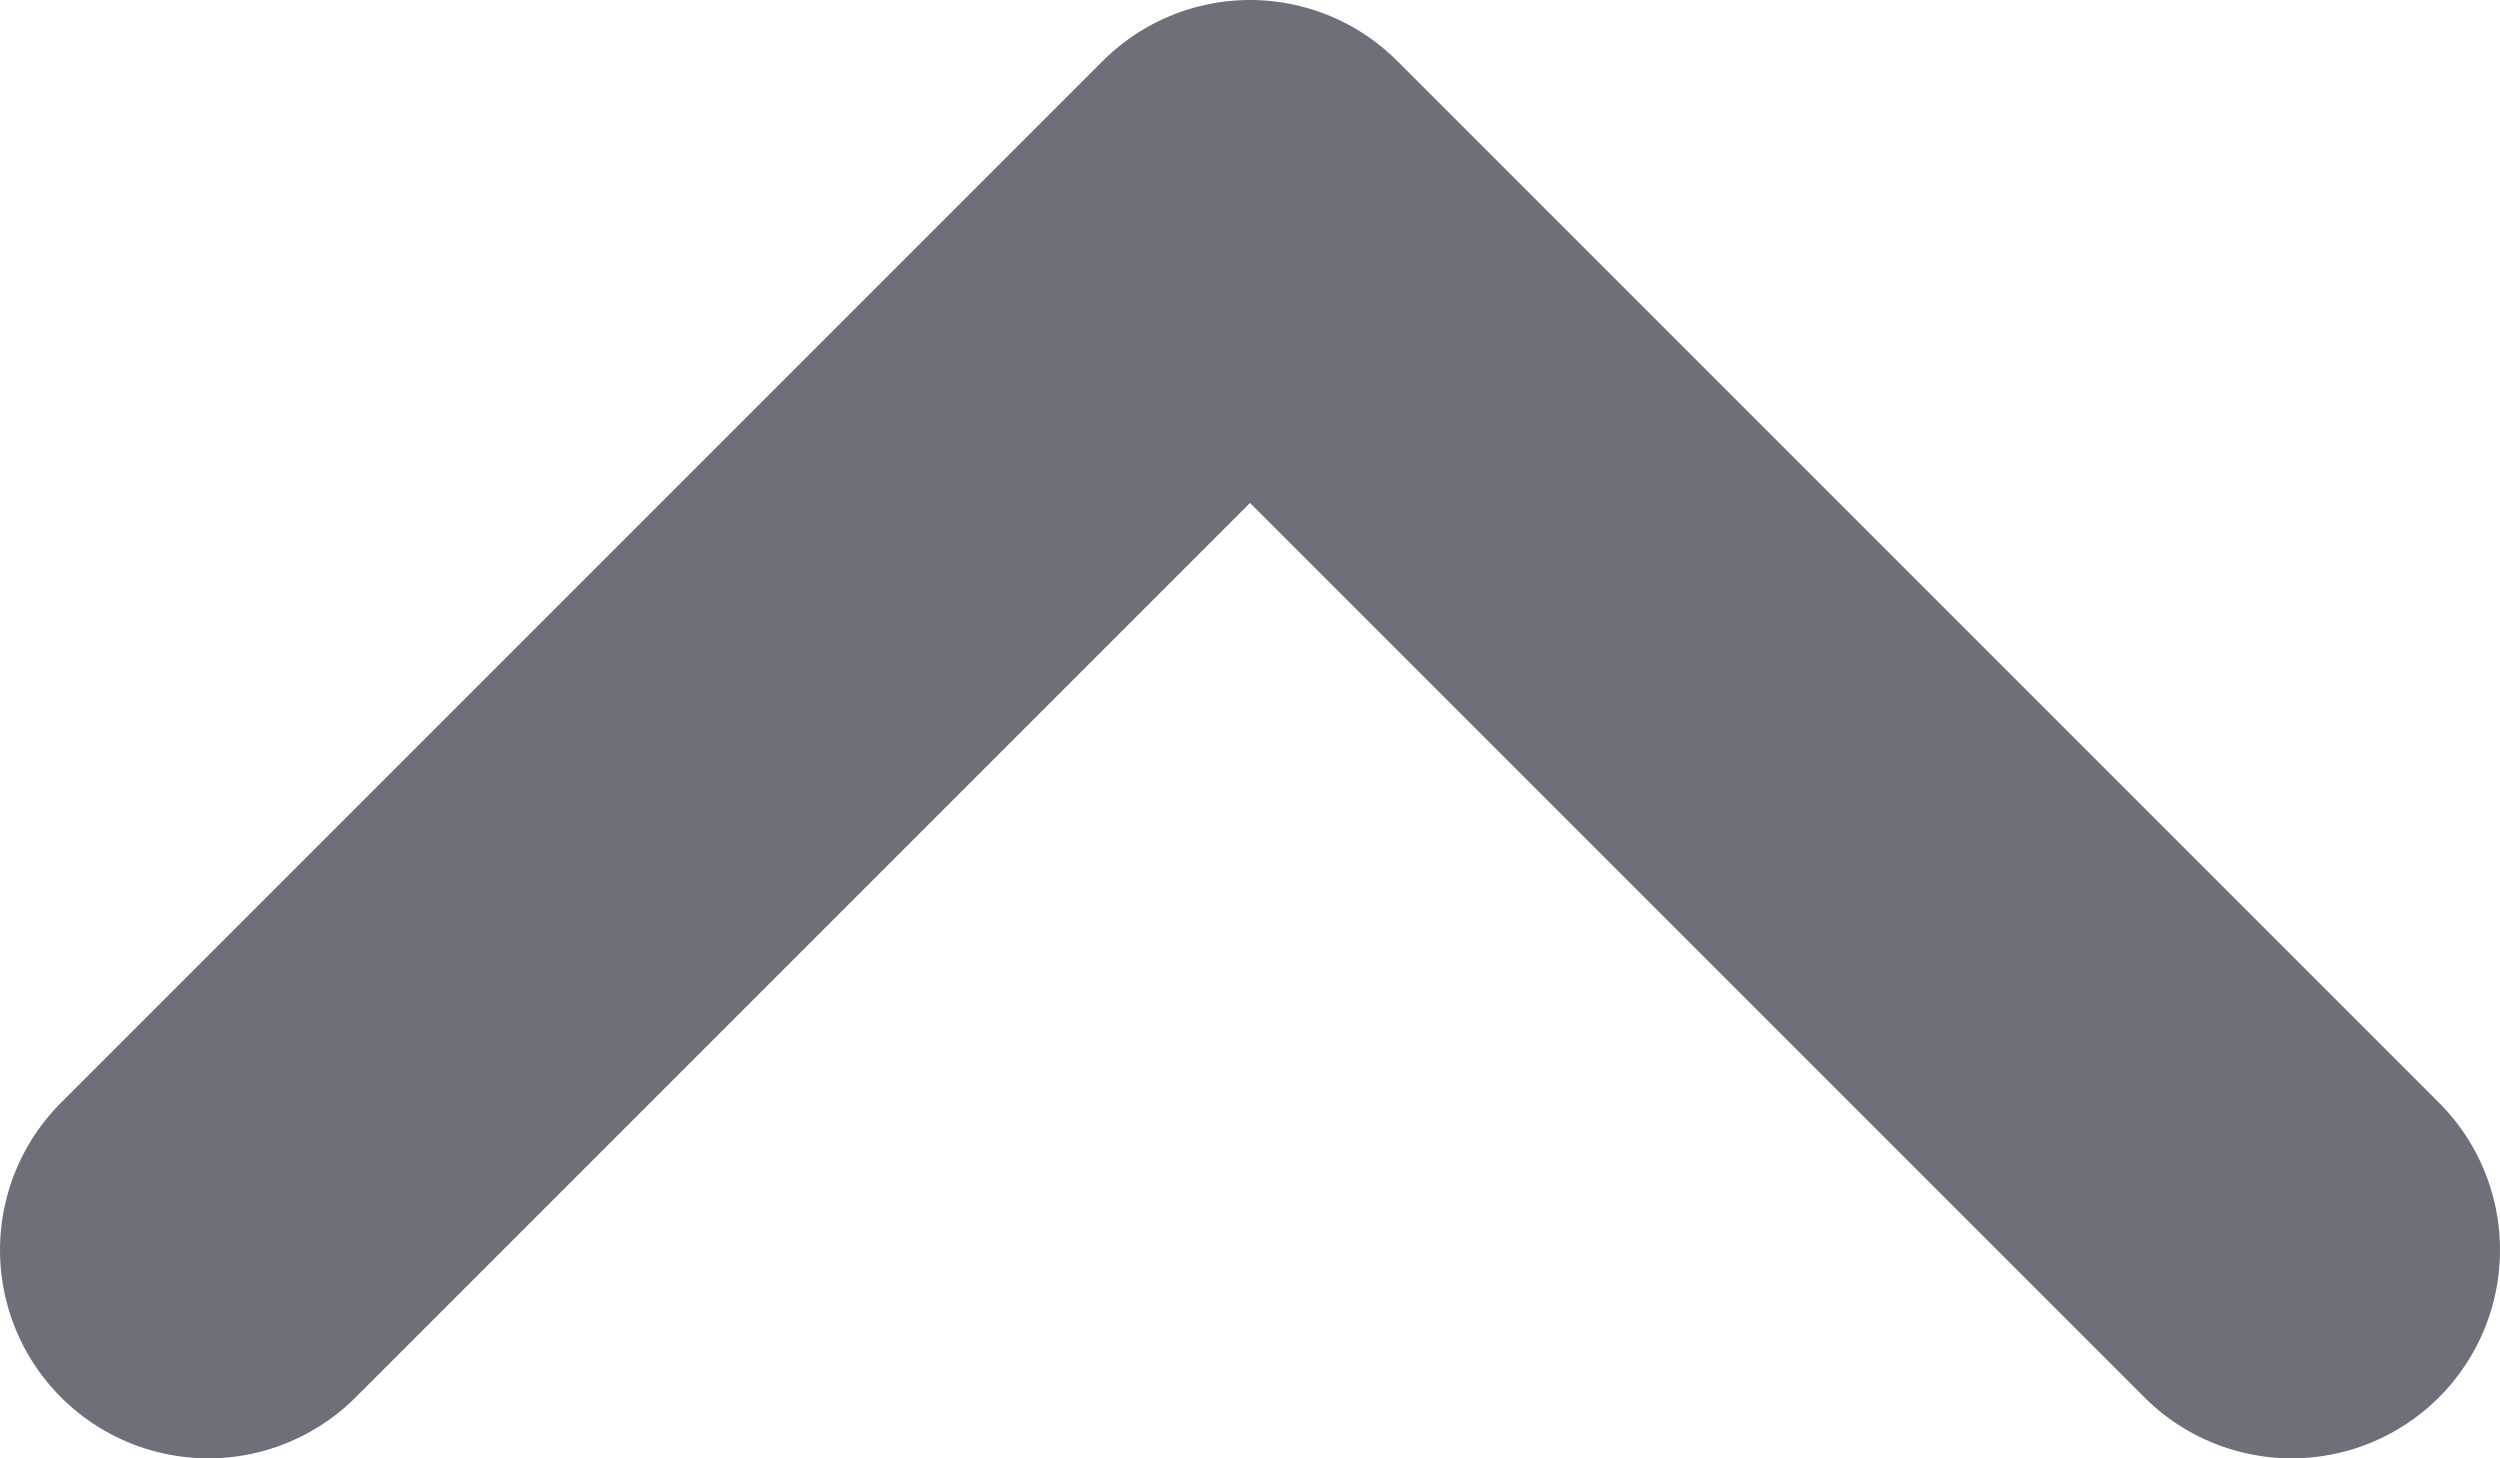
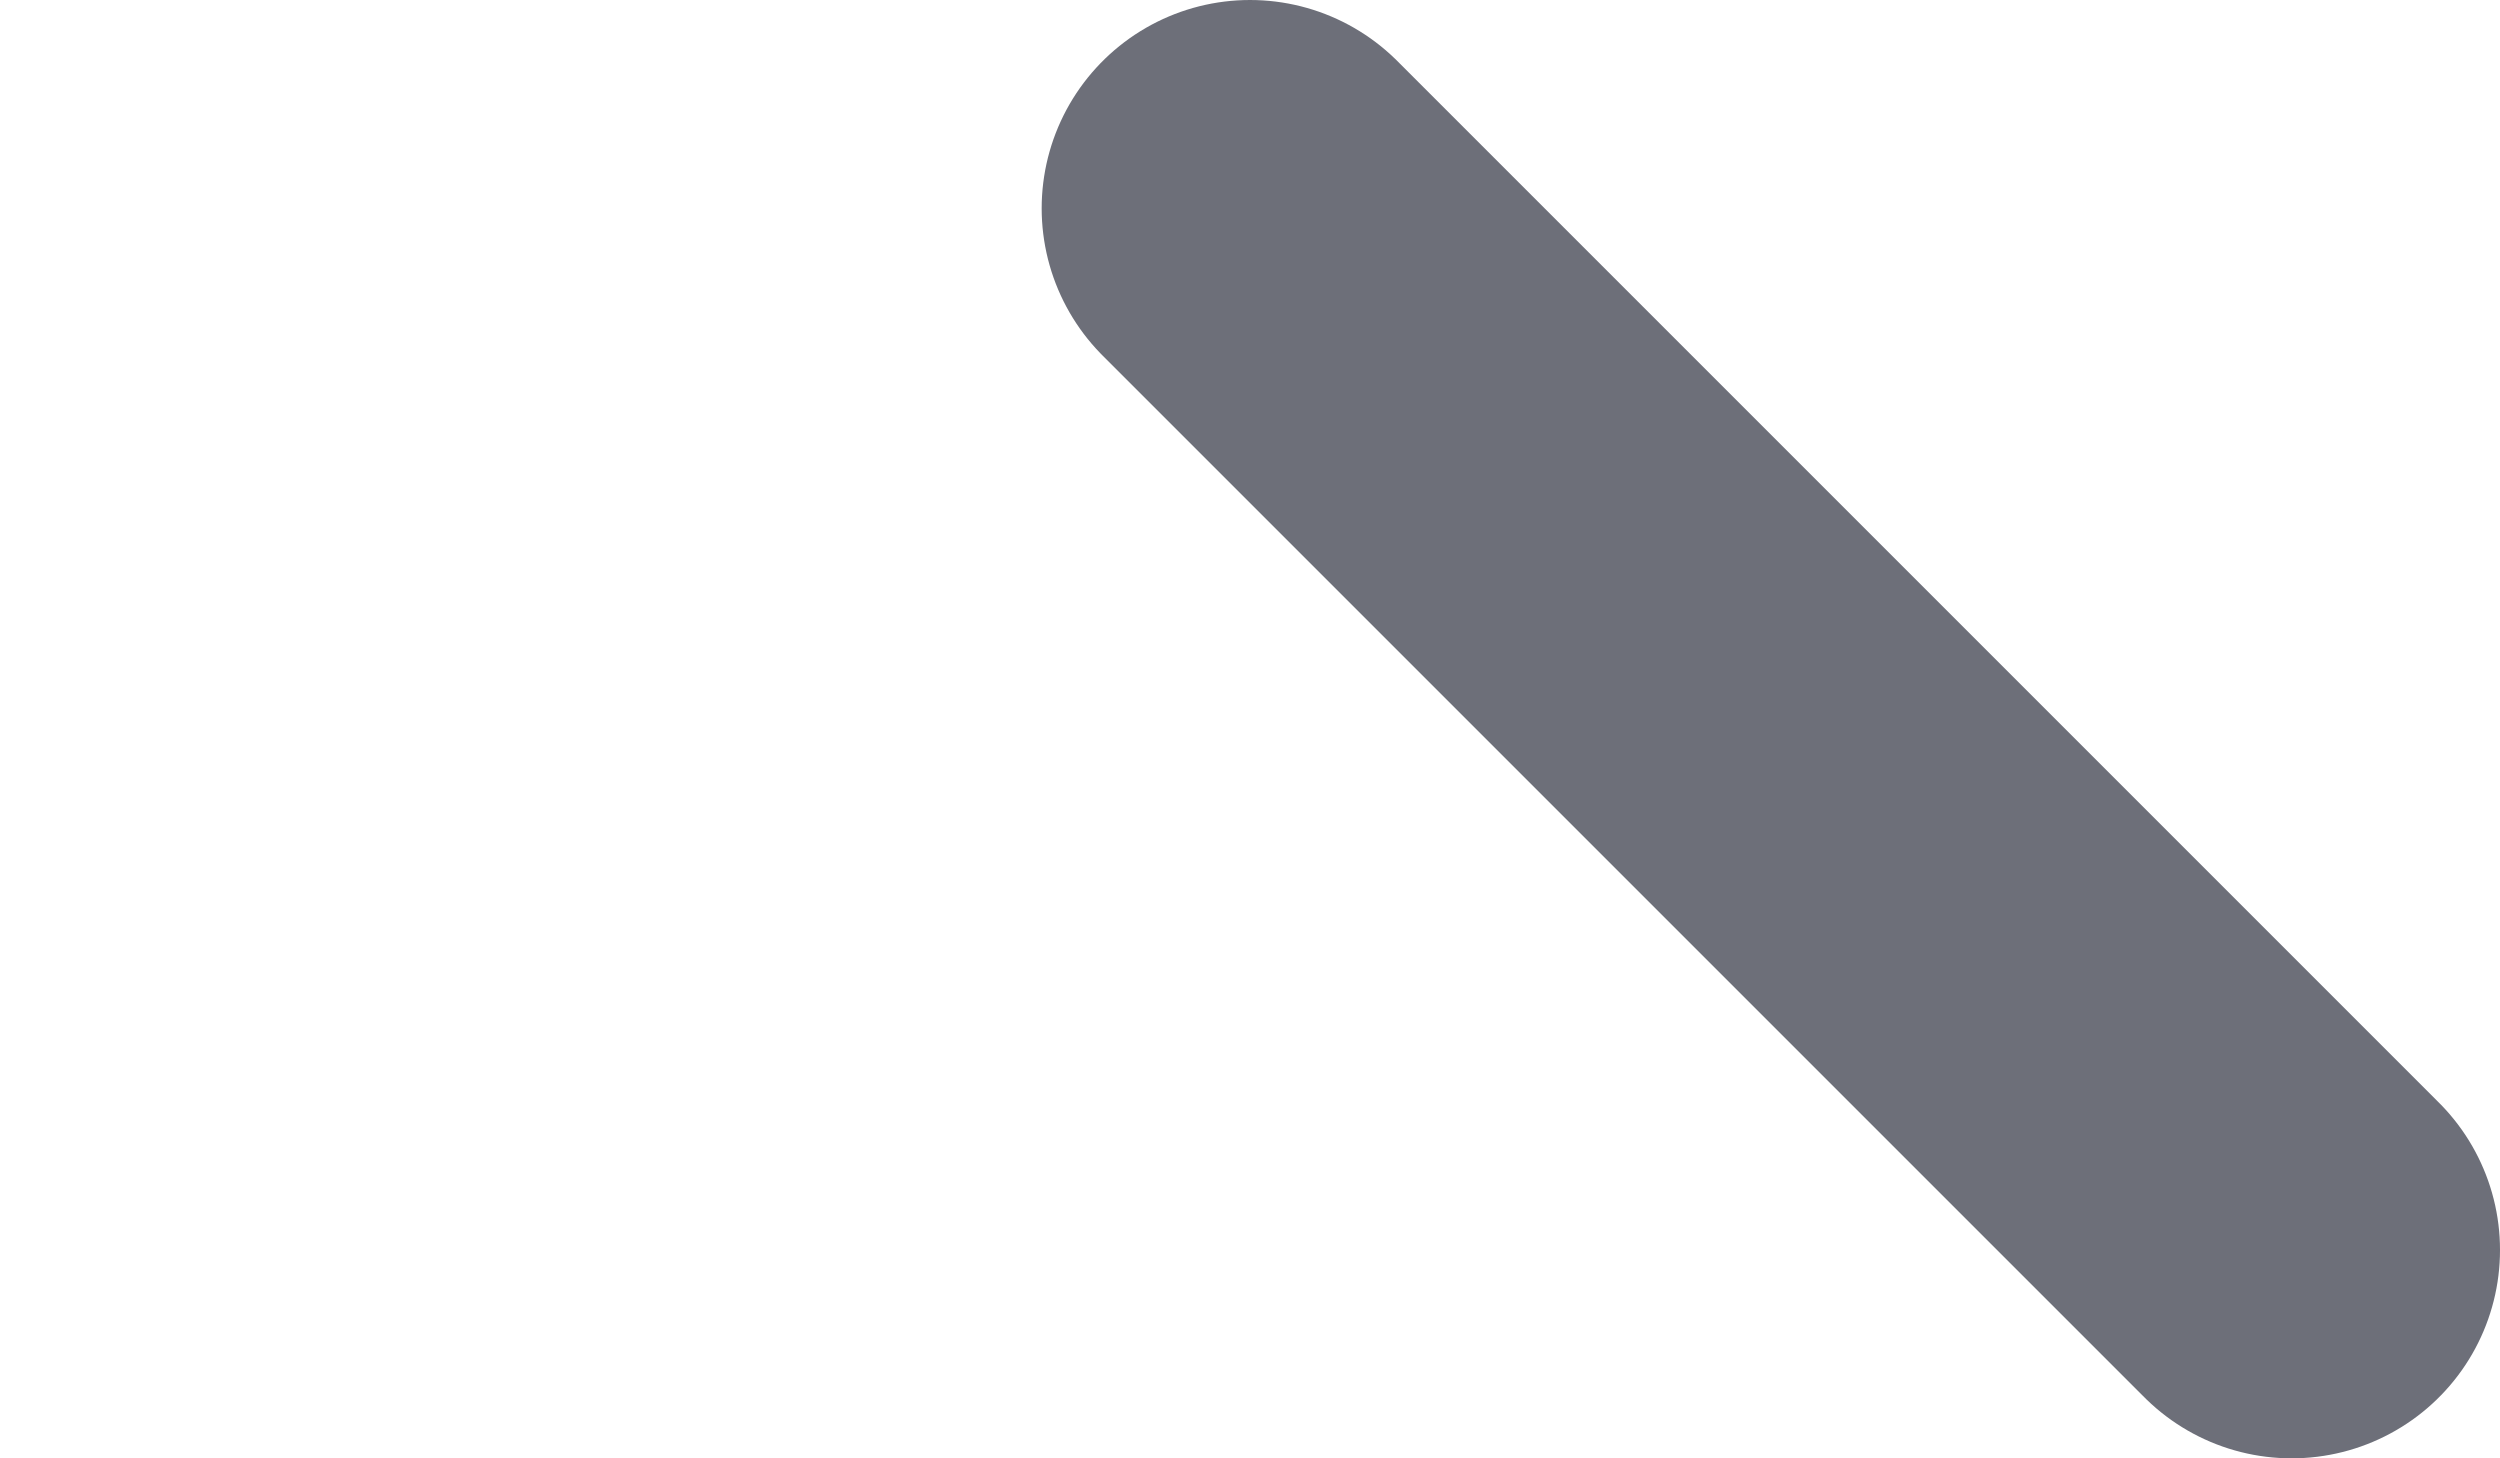
<svg xmlns="http://www.w3.org/2000/svg" width="12" height="7" viewBox="0 0 12 7" fill="none">
-   <path d="M11 6L6 1L1 6" stroke="#6D6F79" stroke-width="2" stroke-linecap="round" stroke-linejoin="round" />
+   <path d="M11 6L6 1" stroke="#6D6F79" stroke-width="2" stroke-linecap="round" stroke-linejoin="round" />
</svg>